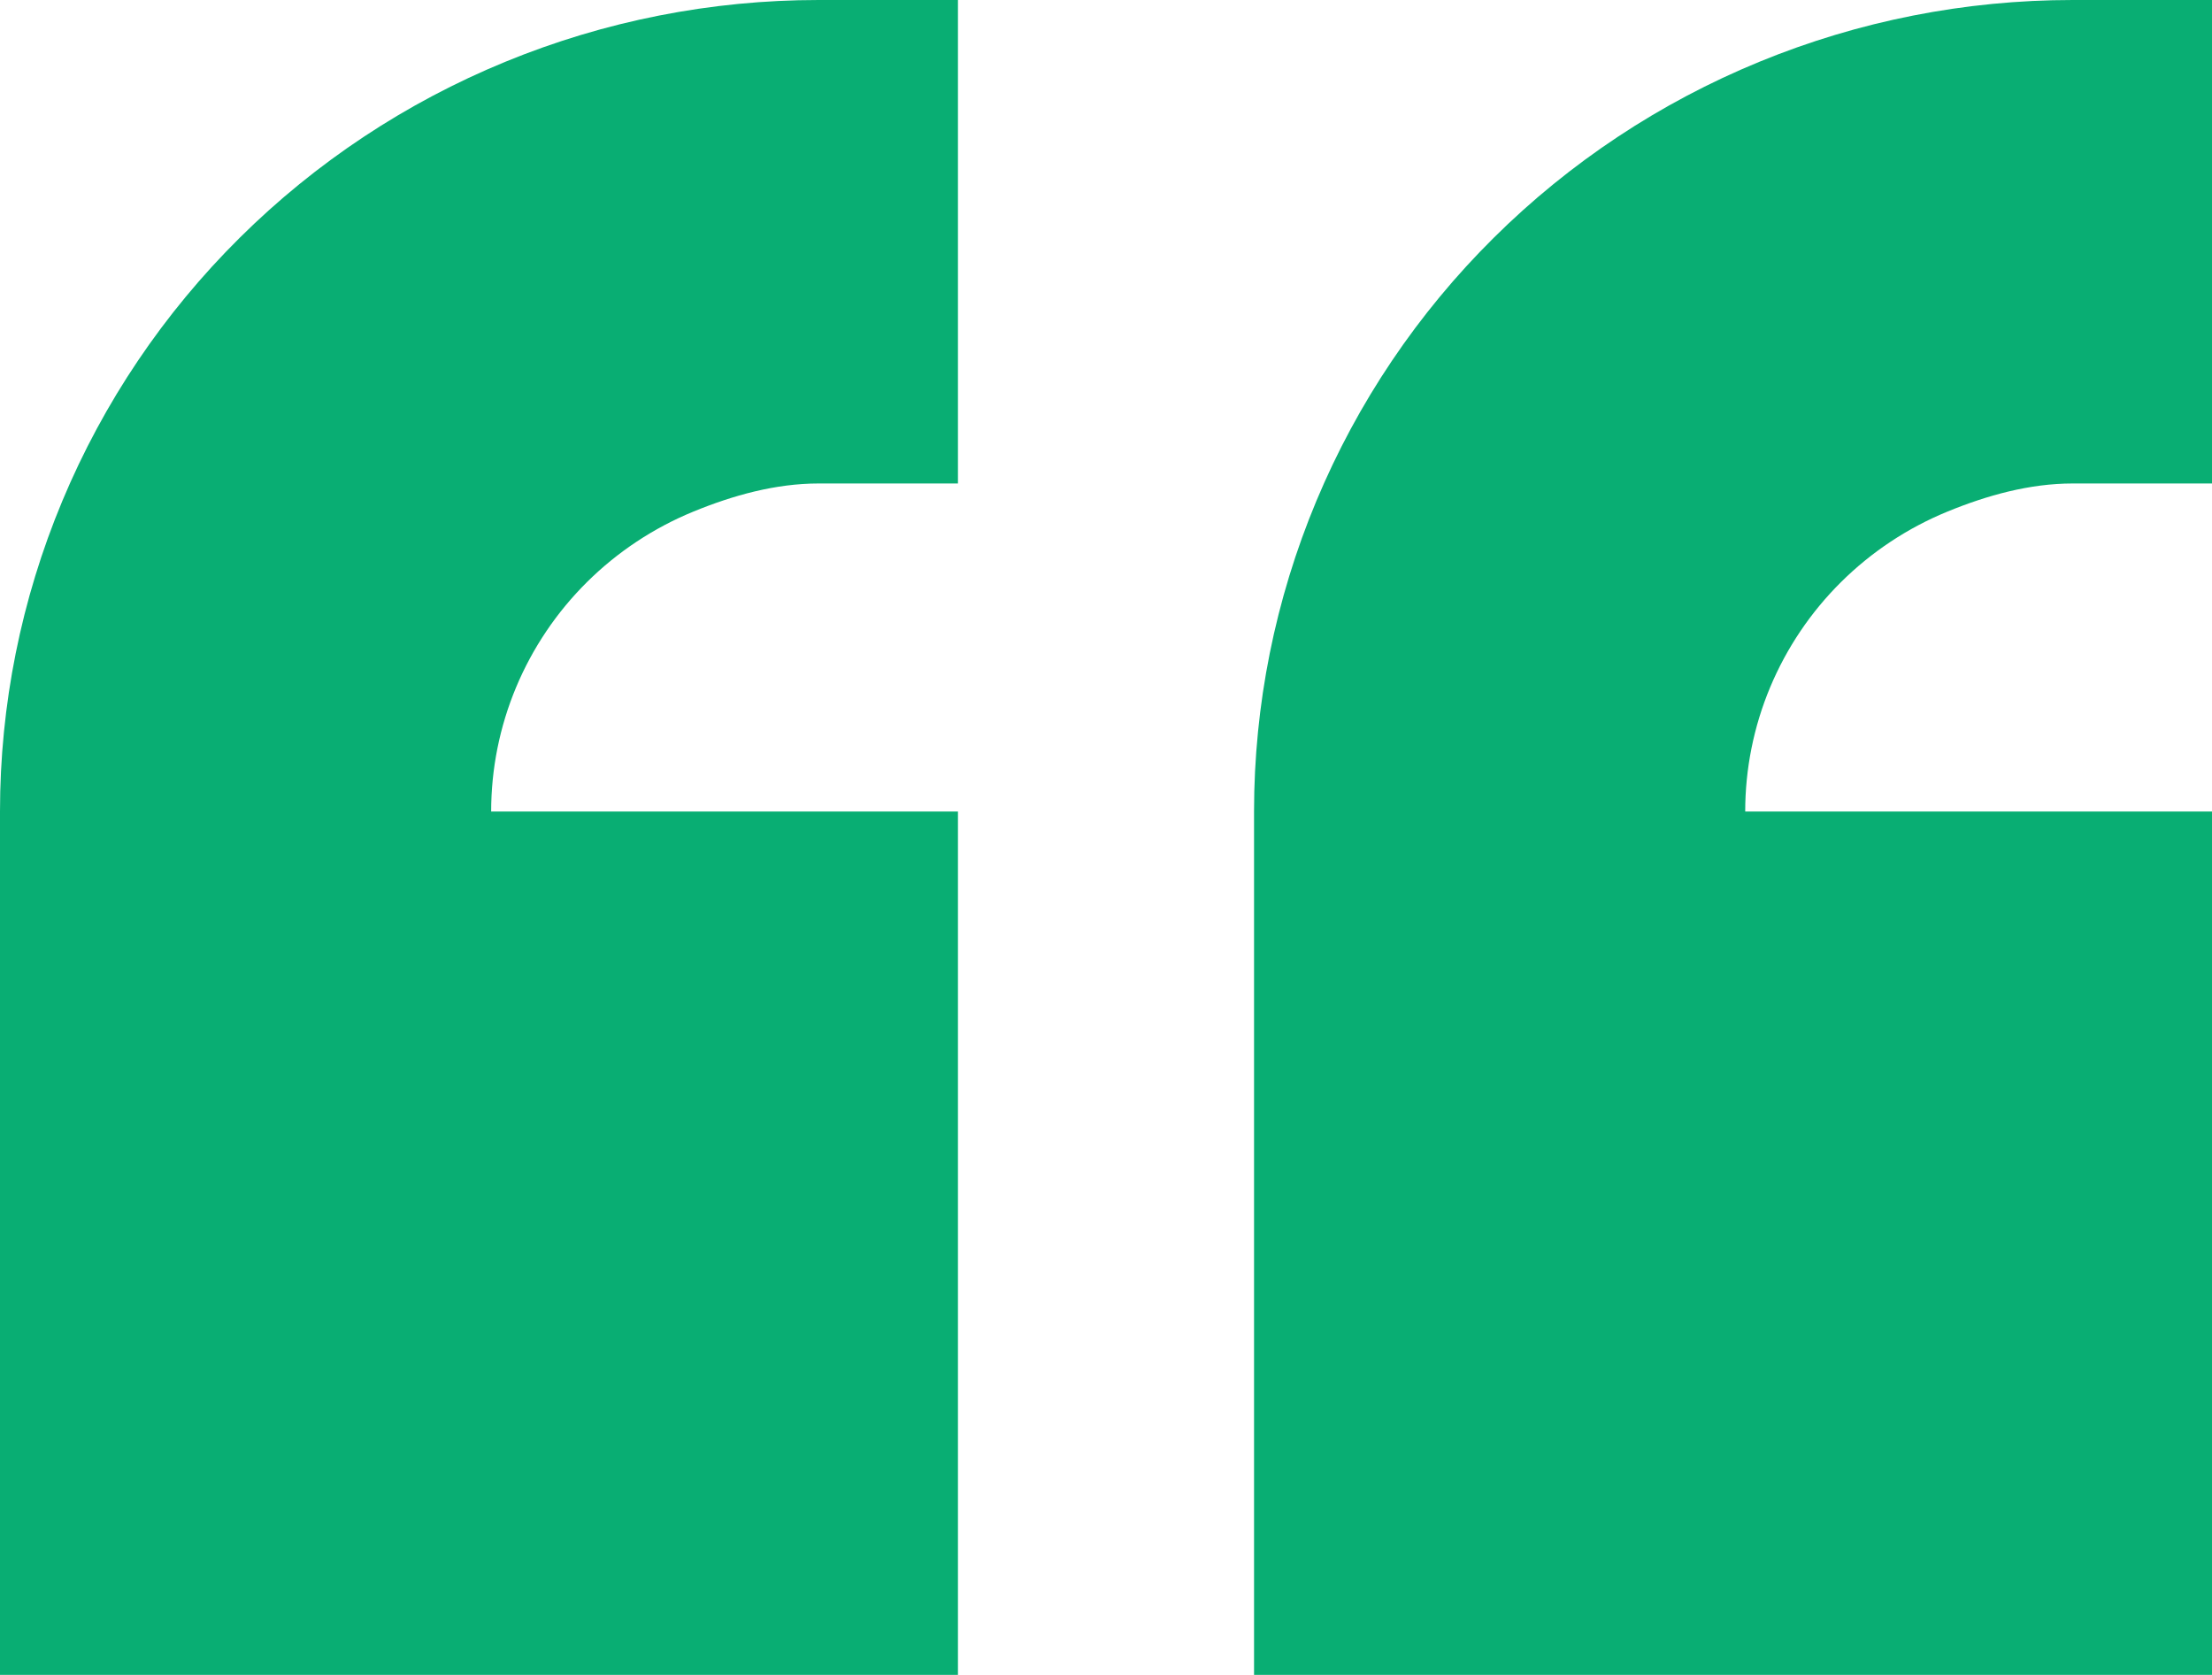
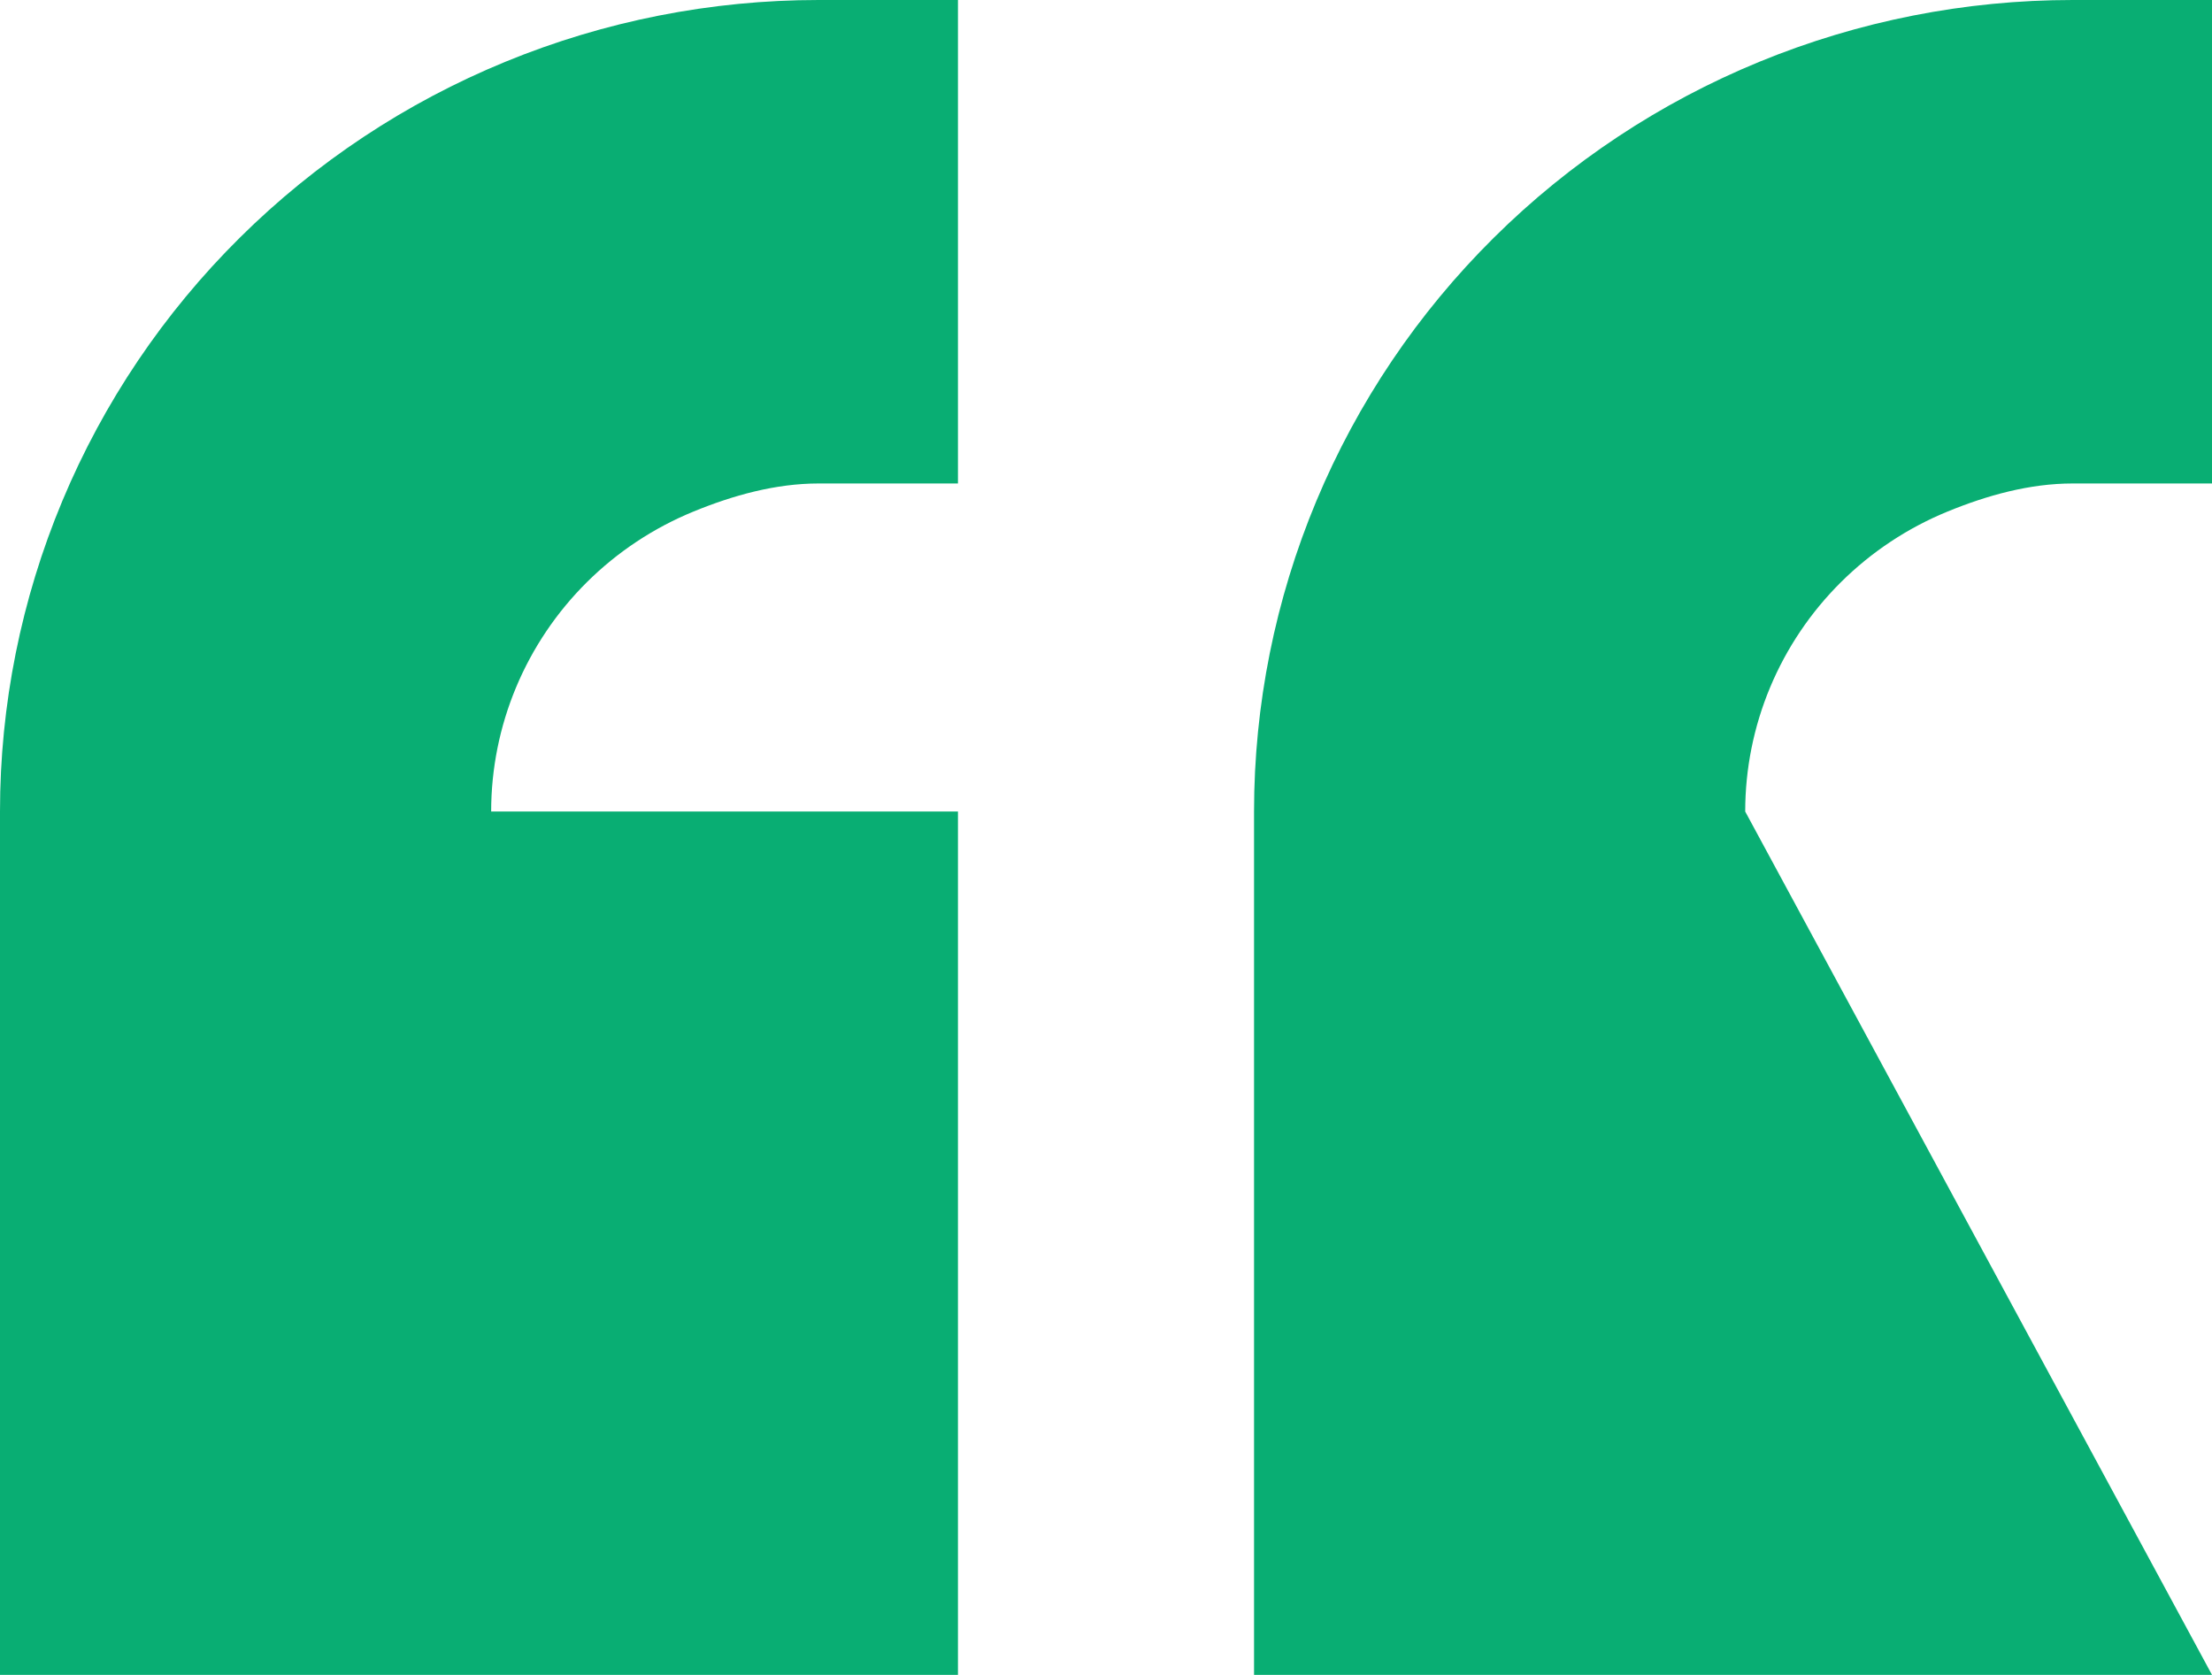
<svg xmlns="http://www.w3.org/2000/svg" width="70" height="53" viewBox="0 0 70 53" fill="none">
-   <path fill-rule="evenodd" clip-rule="evenodd" d="M30.315 0H25.906C22.504 0 19.135 0.664 15.992 1.955C12.849 3.245 9.993 5.137 7.588 7.522C5.182 9.906 3.274 12.737 1.972 15.853C0.67 18.969 0 22.308 0 25.68V53H30.315V25.68L15.543 25.68C15.543 24.331 15.811 22.996 16.332 21.749C16.853 20.503 17.616 19.371 18.578 18.417C19.541 17.463 20.683 16.706 21.94 16.19C23.197 15.674 24.545 15.299 25.906 15.299H30.315V0ZM70 0H65.591C62.188 0 58.82 0.664 55.677 1.955C52.534 3.245 49.678 5.137 47.273 7.522C44.867 9.906 42.959 12.737 41.657 15.853C40.355 18.969 39.685 22.308 39.685 25.68V53H70V25.68L55.228 25.68C55.228 24.331 55.496 22.996 56.017 21.749C56.538 20.503 57.301 19.371 58.263 18.417C59.225 17.463 60.368 16.706 61.625 16.19C62.882 15.674 64.23 15.299 65.591 15.299H70V0Z" fill="#09AE73" />
+   <path fill-rule="evenodd" clip-rule="evenodd" d="M30.315 0H25.906C22.504 0 19.135 0.664 15.992 1.955C12.849 3.245 9.993 5.137 7.588 7.522C5.182 9.906 3.274 12.737 1.972 15.853C0.67 18.969 0 22.308 0 25.68V53H30.315V25.68L15.543 25.68C15.543 24.331 15.811 22.996 16.332 21.749C16.853 20.503 17.616 19.371 18.578 18.417C19.541 17.463 20.683 16.706 21.94 16.19C23.197 15.674 24.545 15.299 25.906 15.299H30.315V0ZM70 0H65.591C62.188 0 58.82 0.664 55.677 1.955C52.534 3.245 49.678 5.137 47.273 7.522C44.867 9.906 42.959 12.737 41.657 15.853C40.355 18.969 39.685 22.308 39.685 25.68V53H70L55.228 25.68C55.228 24.331 55.496 22.996 56.017 21.749C56.538 20.503 57.301 19.371 58.263 18.417C59.225 17.463 60.368 16.706 61.625 16.19C62.882 15.674 64.23 15.299 65.591 15.299H70V0Z" fill="#09AE73" />
</svg>